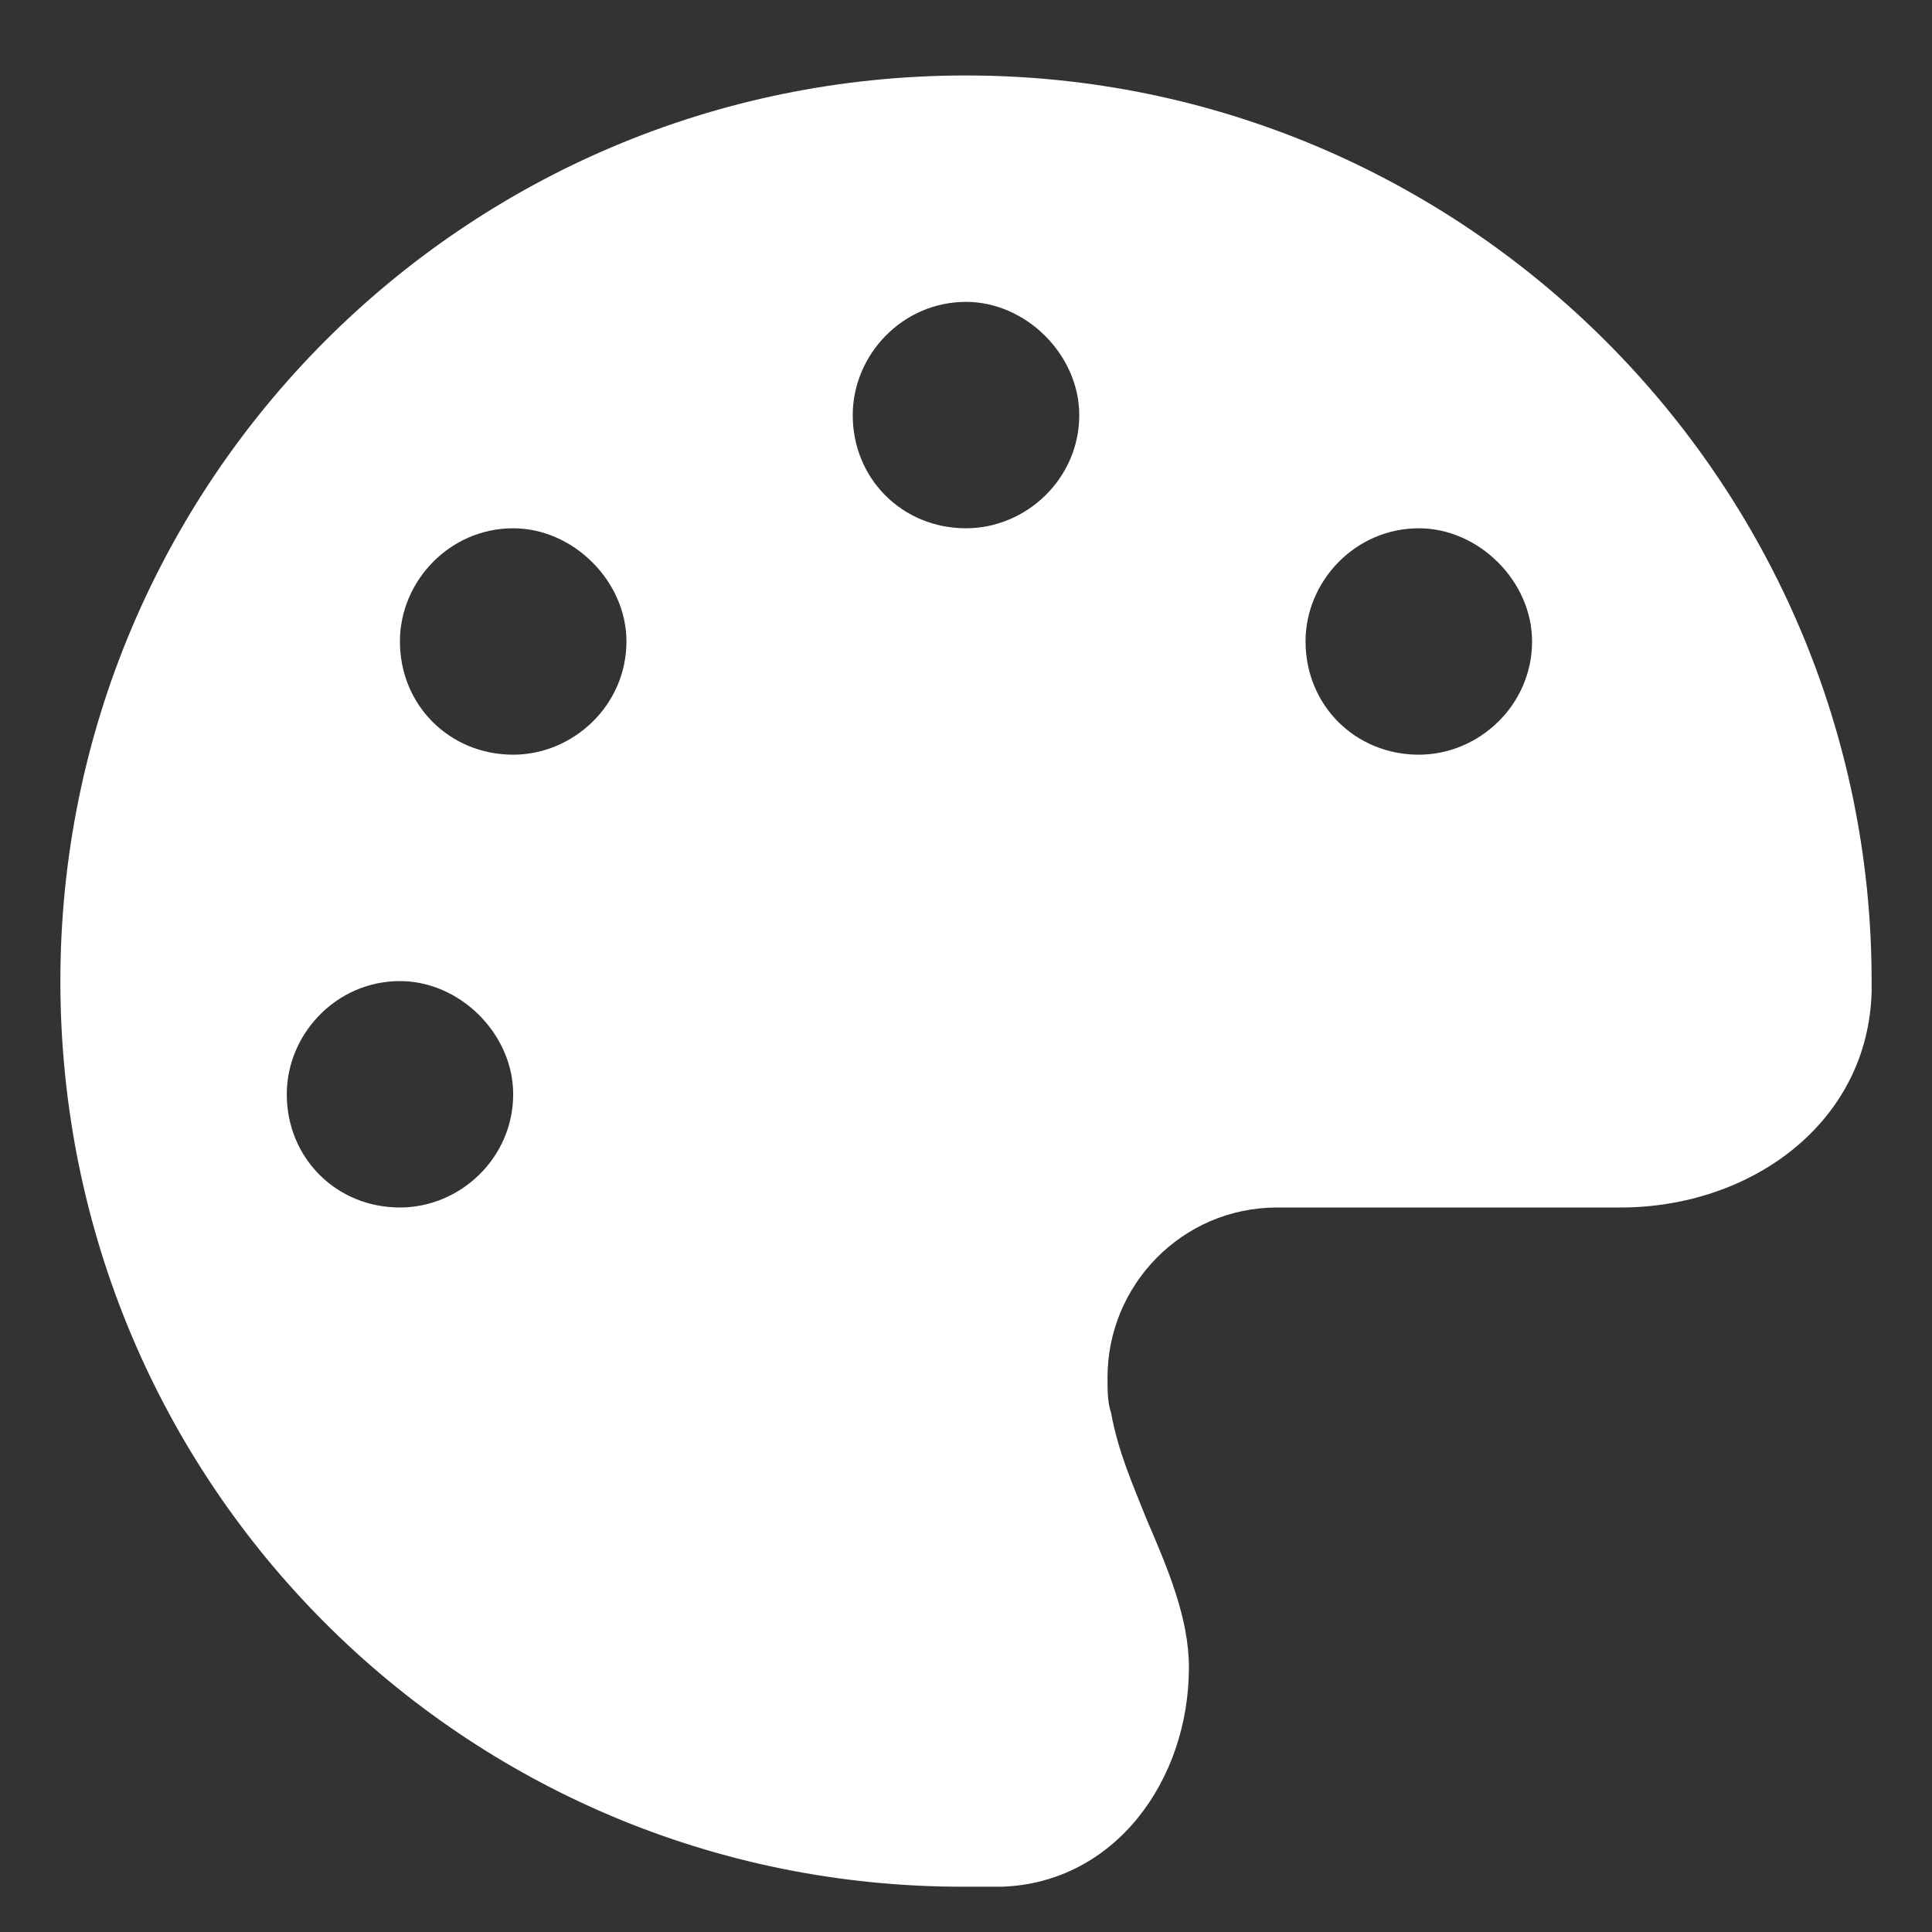
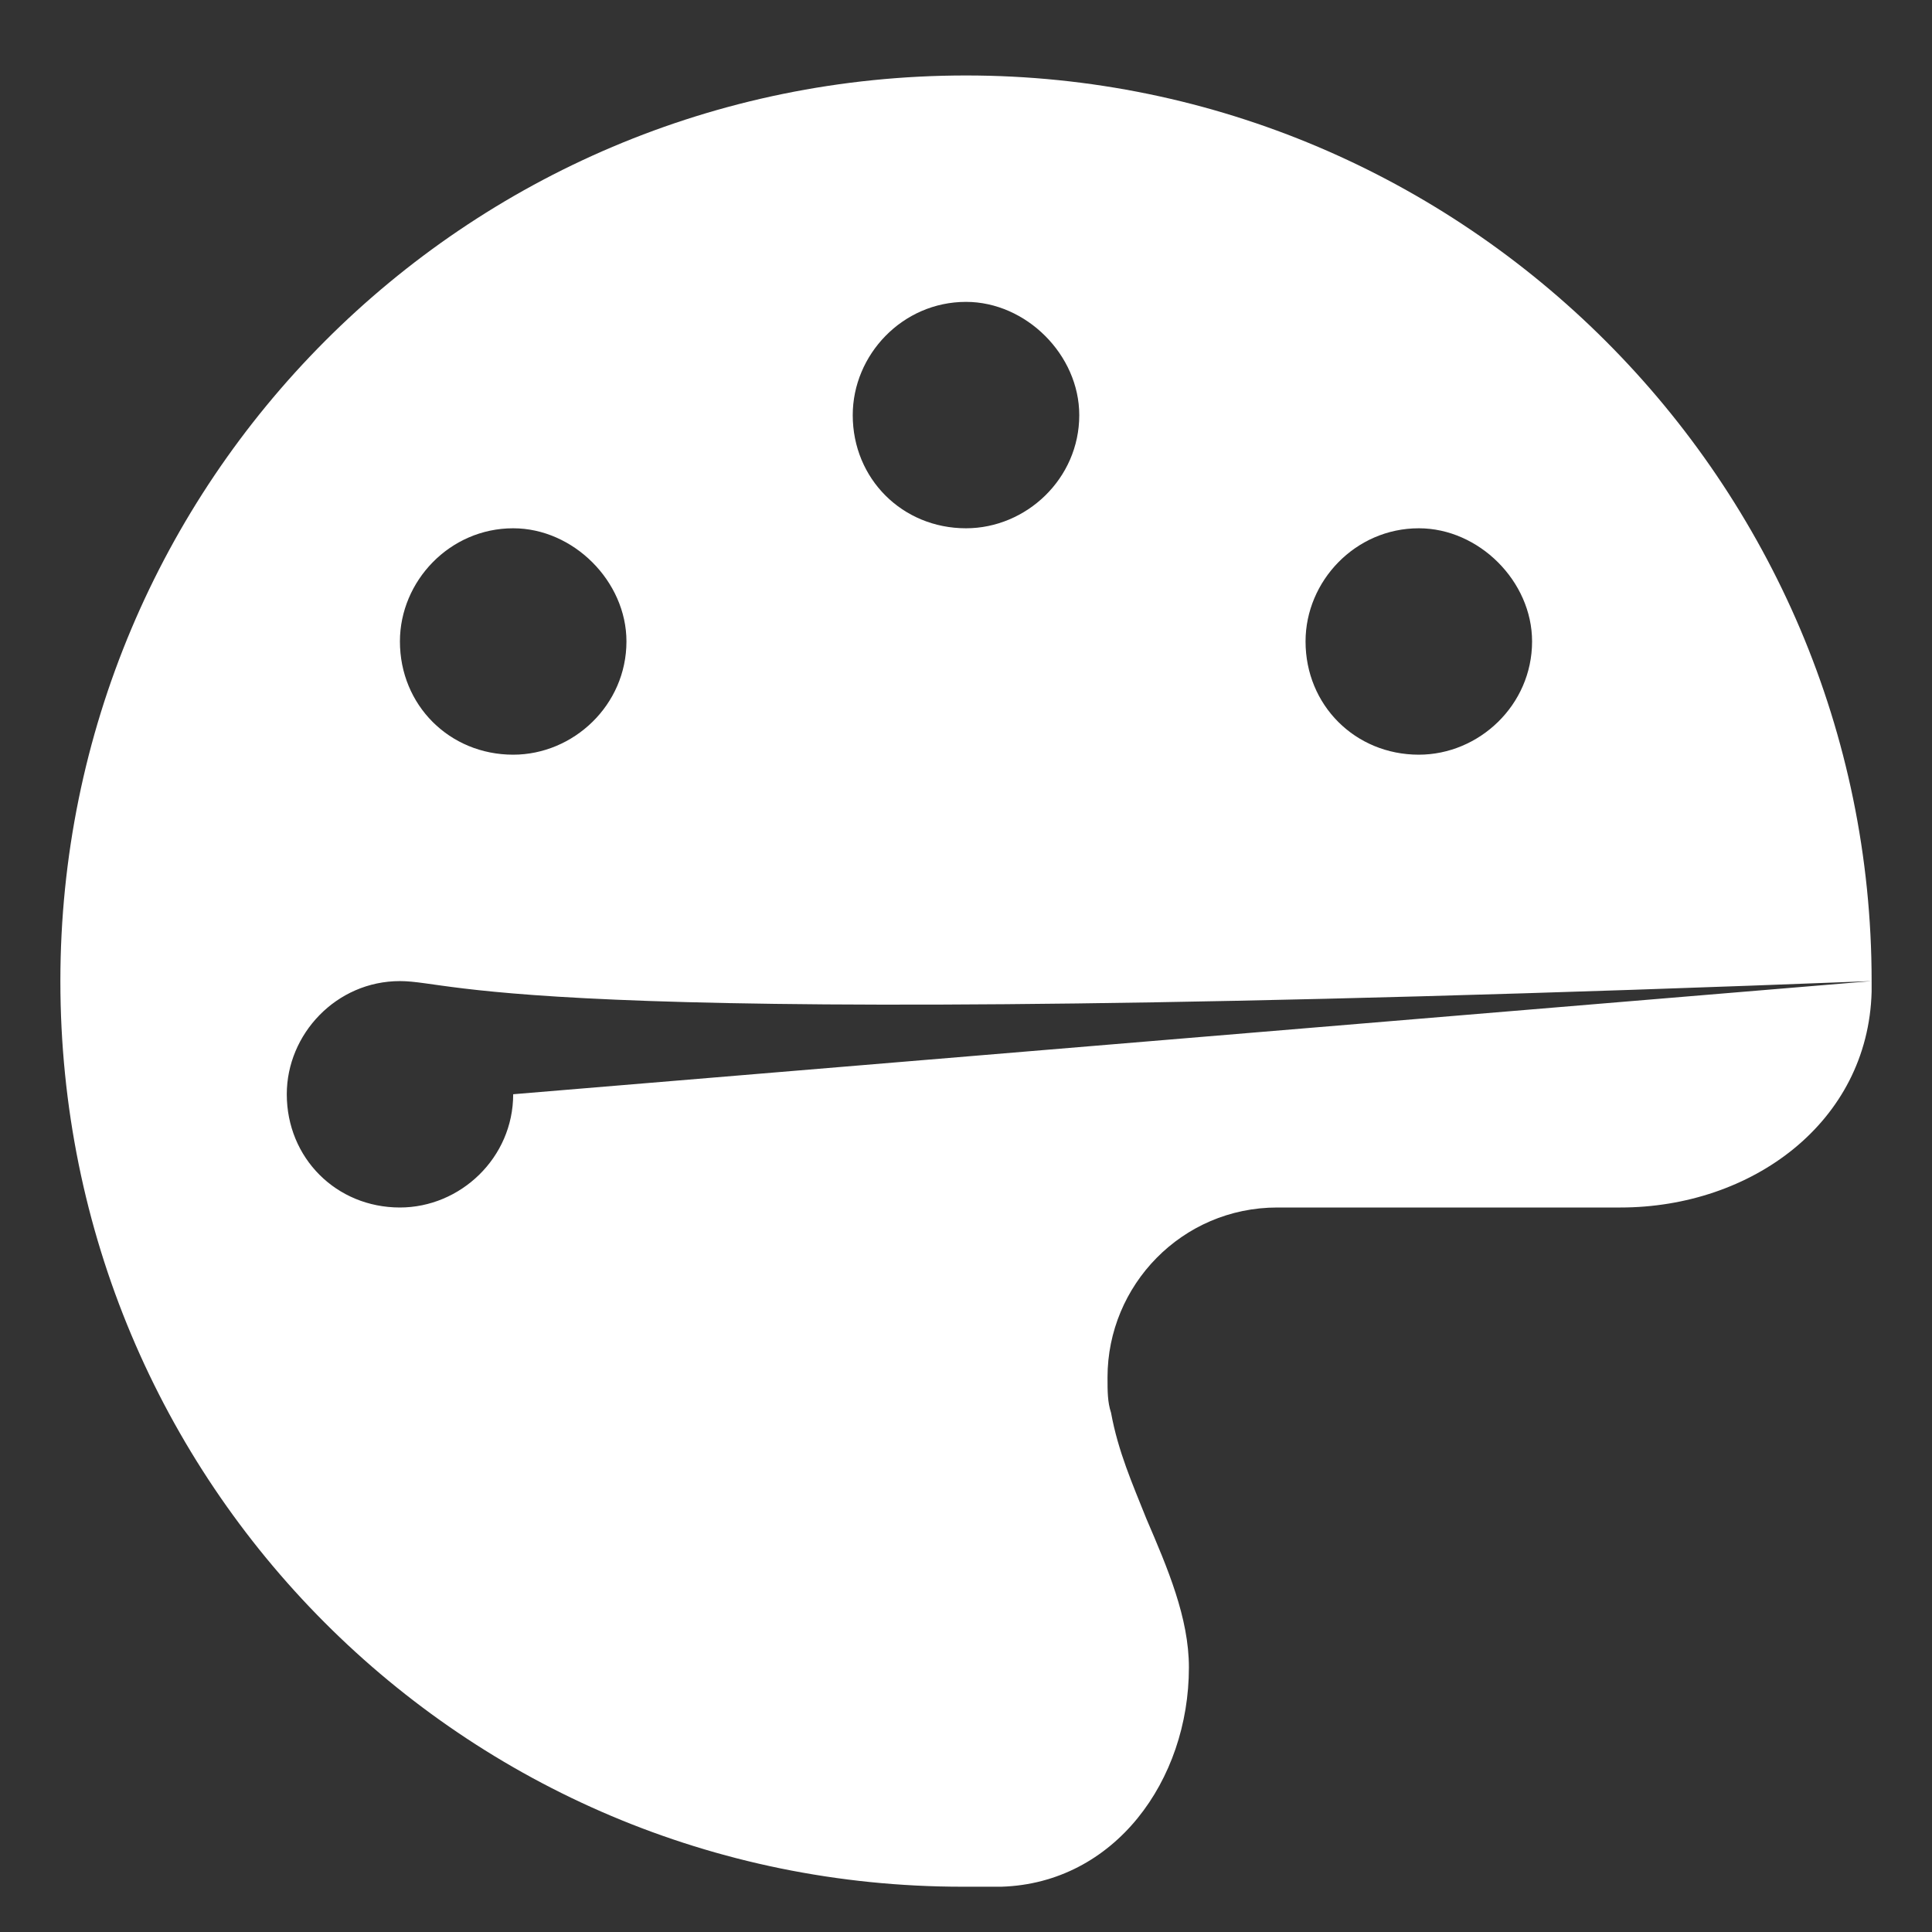
<svg xmlns="http://www.w3.org/2000/svg" width="16" height="16" viewBox="0 0 16 16" fill="none">
  <rect x="0" y="0" width="16" height="16" fill="#333333" stroke="none" />
-   <path d="M15.5 8.125C15.5 8.154 15.5 8.184 15.5 8.213C15.471 9.297 14.504 10 13.42 10H10.578C9.787 10 9.172 10.645 9.172 11.406C9.172 11.523 9.172 11.611 9.201 11.699C9.26 12.021 9.377 12.285 9.494 12.578C9.67 12.988 9.846 13.398 9.846 13.809C9.846 14.746 9.23 15.596 8.293 15.625C8.205 15.625 8.088 15.625 7.971 15.625C3.84 15.625 0.5 12.285 0.5 8.125C0.5 3.994 3.84 0.625 8 0.625C12.131 0.625 15.5 3.994 15.5 8.125ZM4.25 9.062C4.25 8.564 3.811 8.125 3.312 8.125C2.785 8.125 2.375 8.564 2.375 9.062C2.375 9.59 2.785 10 3.312 10C3.811 10 4.25 9.59 4.25 9.062ZM4.25 6.25C4.748 6.25 5.188 5.84 5.188 5.312C5.188 4.814 4.748 4.375 4.25 4.375C3.723 4.375 3.312 4.814 3.312 5.312C3.312 5.84 3.723 6.25 4.25 6.25ZM8.938 3.438C8.938 2.939 8.498 2.5 8 2.5C7.473 2.5 7.062 2.939 7.062 3.438C7.062 3.965 7.473 4.375 8 4.375C8.498 4.375 8.938 3.965 8.938 3.438ZM11.75 6.25C12.248 6.25 12.688 5.84 12.688 5.312C12.688 4.814 12.248 4.375 11.75 4.375C11.223 4.375 10.812 4.814 10.812 5.312C10.812 5.84 11.223 6.25 11.75 6.25Z" fill="white" />
+   <path d="M15.5 8.125C15.5 8.154 15.5 8.184 15.5 8.213C15.471 9.297 14.504 10 13.42 10H10.578C9.787 10 9.172 10.645 9.172 11.406C9.172 11.523 9.172 11.611 9.201 11.699C9.26 12.021 9.377 12.285 9.494 12.578C9.67 12.988 9.846 13.398 9.846 13.809C9.846 14.746 9.23 15.596 8.293 15.625C8.205 15.625 8.088 15.625 7.971 15.625C3.84 15.625 0.5 12.285 0.5 8.125C0.5 3.994 3.84 0.625 8 0.625C12.131 0.625 15.5 3.994 15.5 8.125ZC4.25 8.564 3.811 8.125 3.312 8.125C2.785 8.125 2.375 8.564 2.375 9.062C2.375 9.59 2.785 10 3.312 10C3.811 10 4.25 9.59 4.25 9.062ZM4.25 6.25C4.748 6.25 5.188 5.84 5.188 5.312C5.188 4.814 4.748 4.375 4.25 4.375C3.723 4.375 3.312 4.814 3.312 5.312C3.312 5.84 3.723 6.25 4.25 6.25ZM8.938 3.438C8.938 2.939 8.498 2.5 8 2.5C7.473 2.5 7.062 2.939 7.062 3.438C7.062 3.965 7.473 4.375 8 4.375C8.498 4.375 8.938 3.965 8.938 3.438ZM11.75 6.25C12.248 6.25 12.688 5.84 12.688 5.312C12.688 4.814 12.248 4.375 11.75 4.375C11.223 4.375 10.812 4.814 10.812 5.312C10.812 5.84 11.223 6.25 11.75 6.25Z" fill="white" />
</svg>